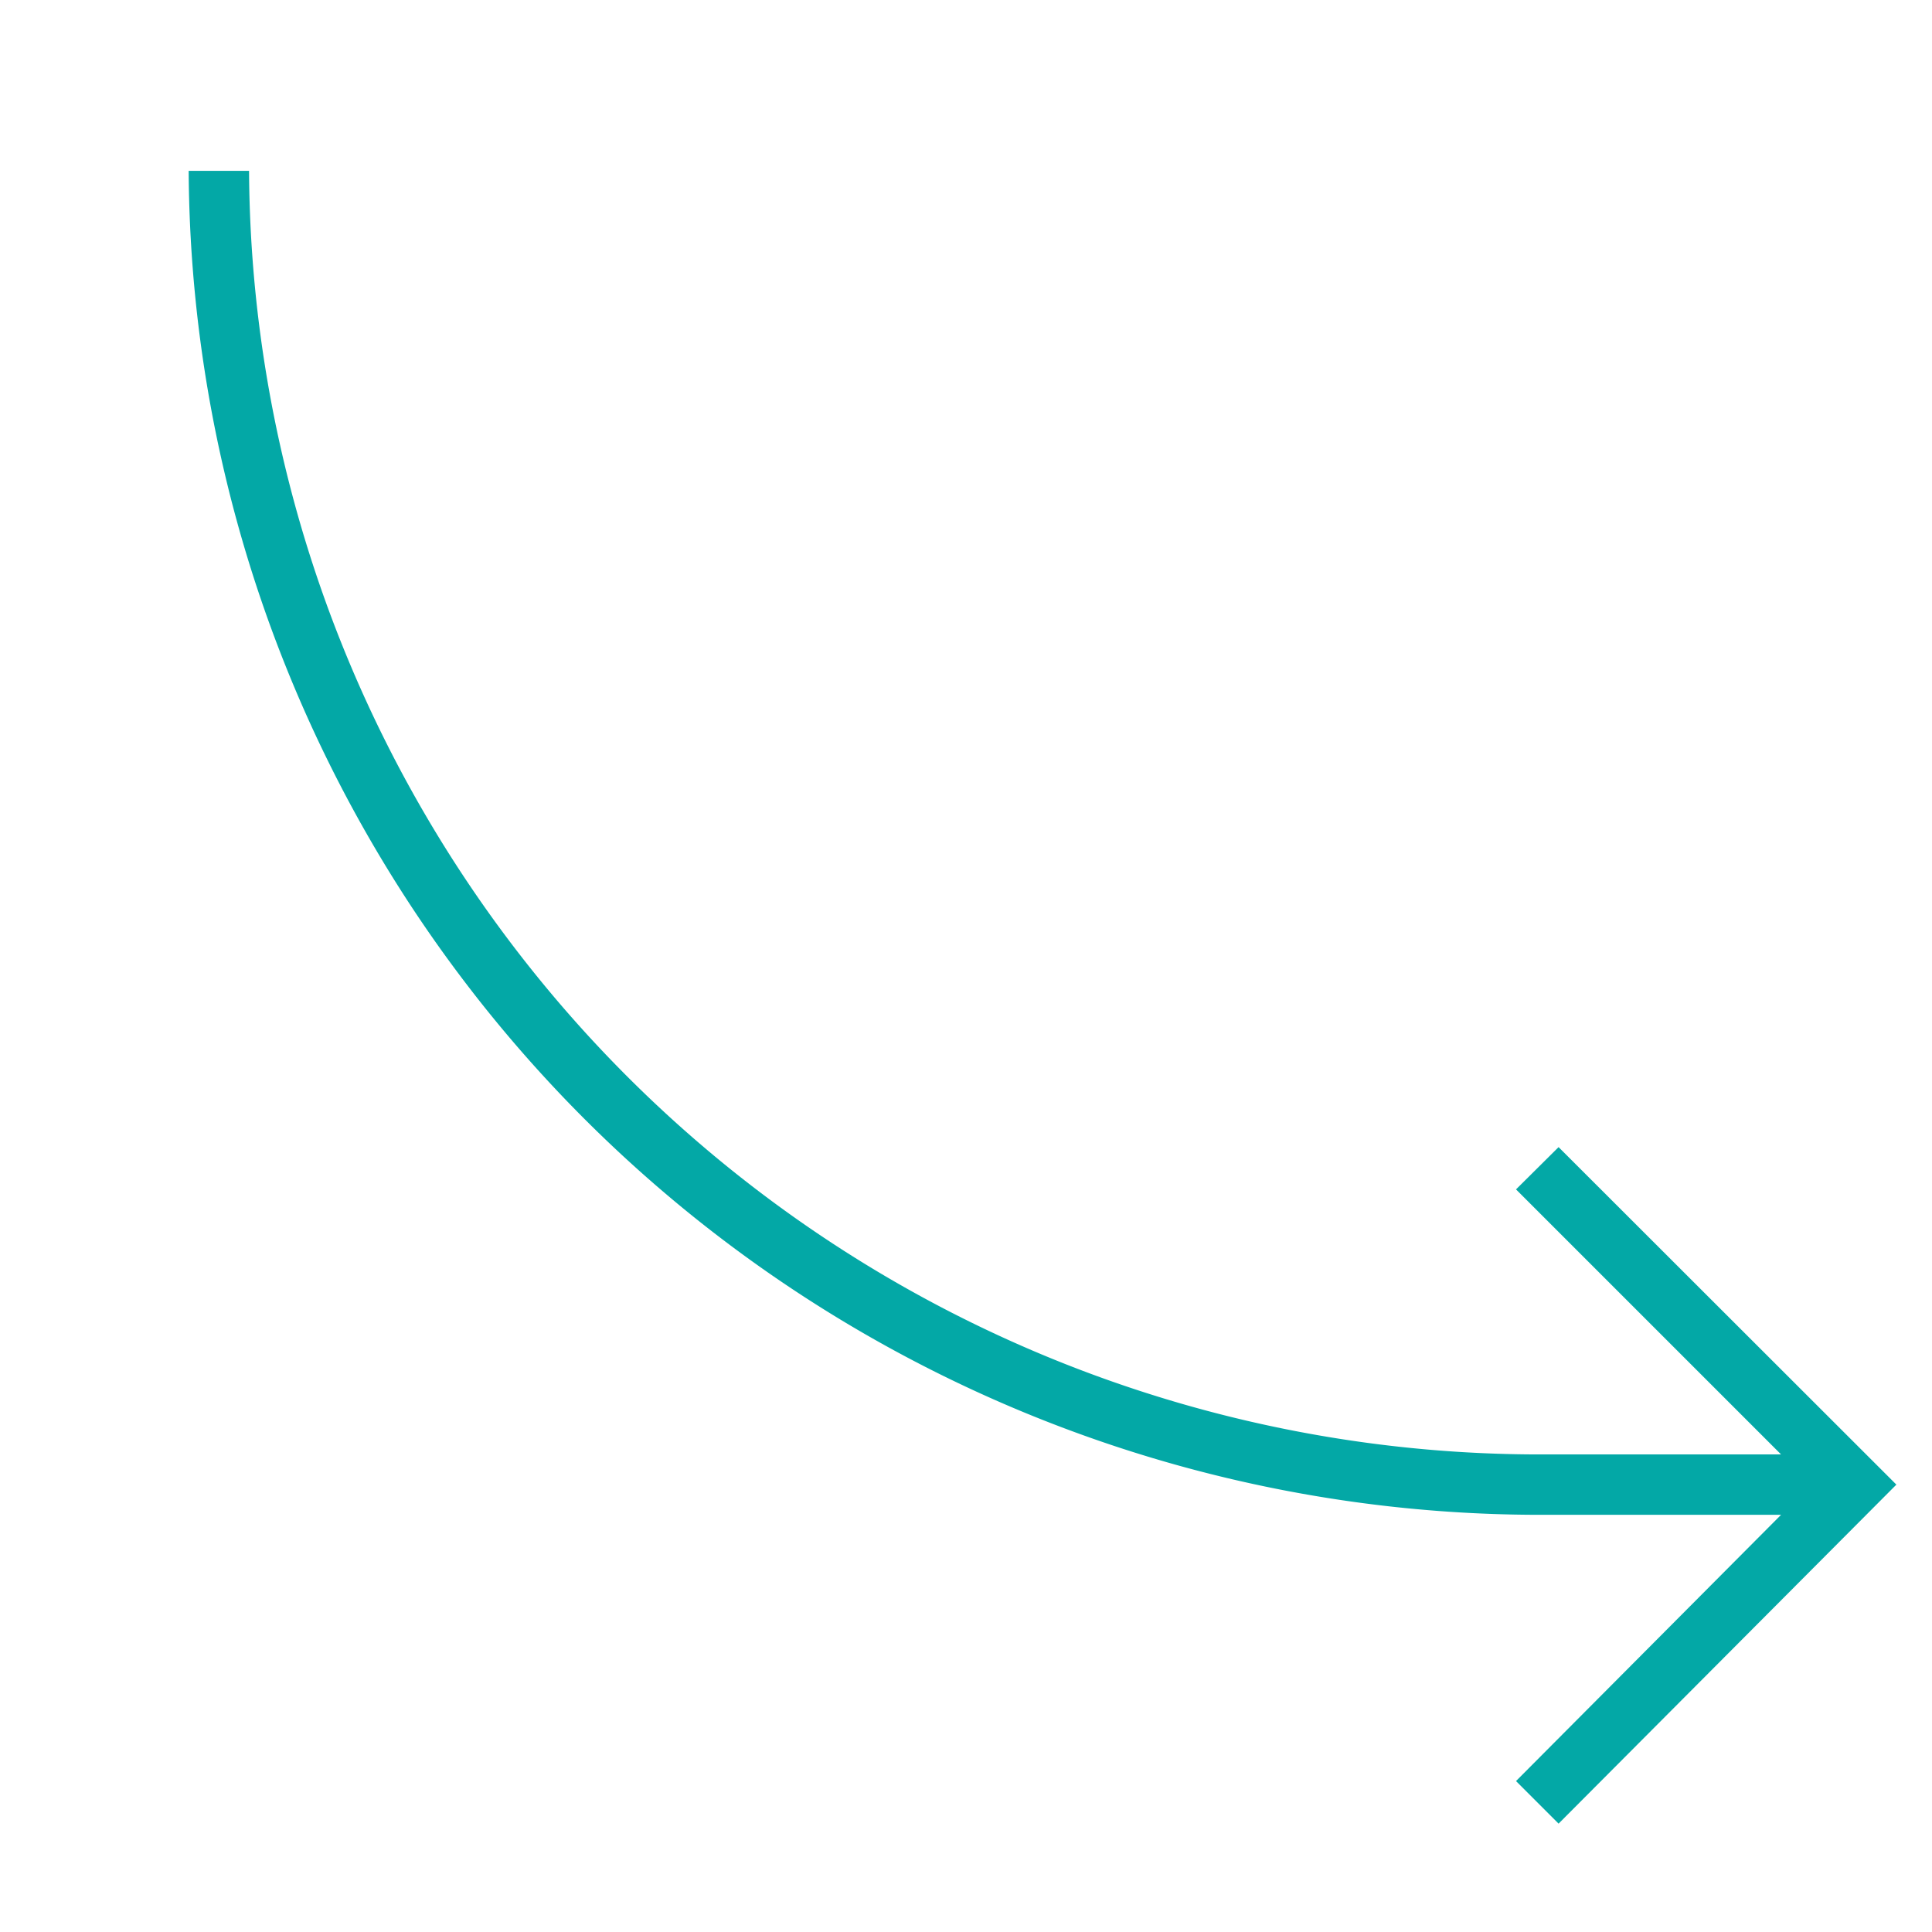
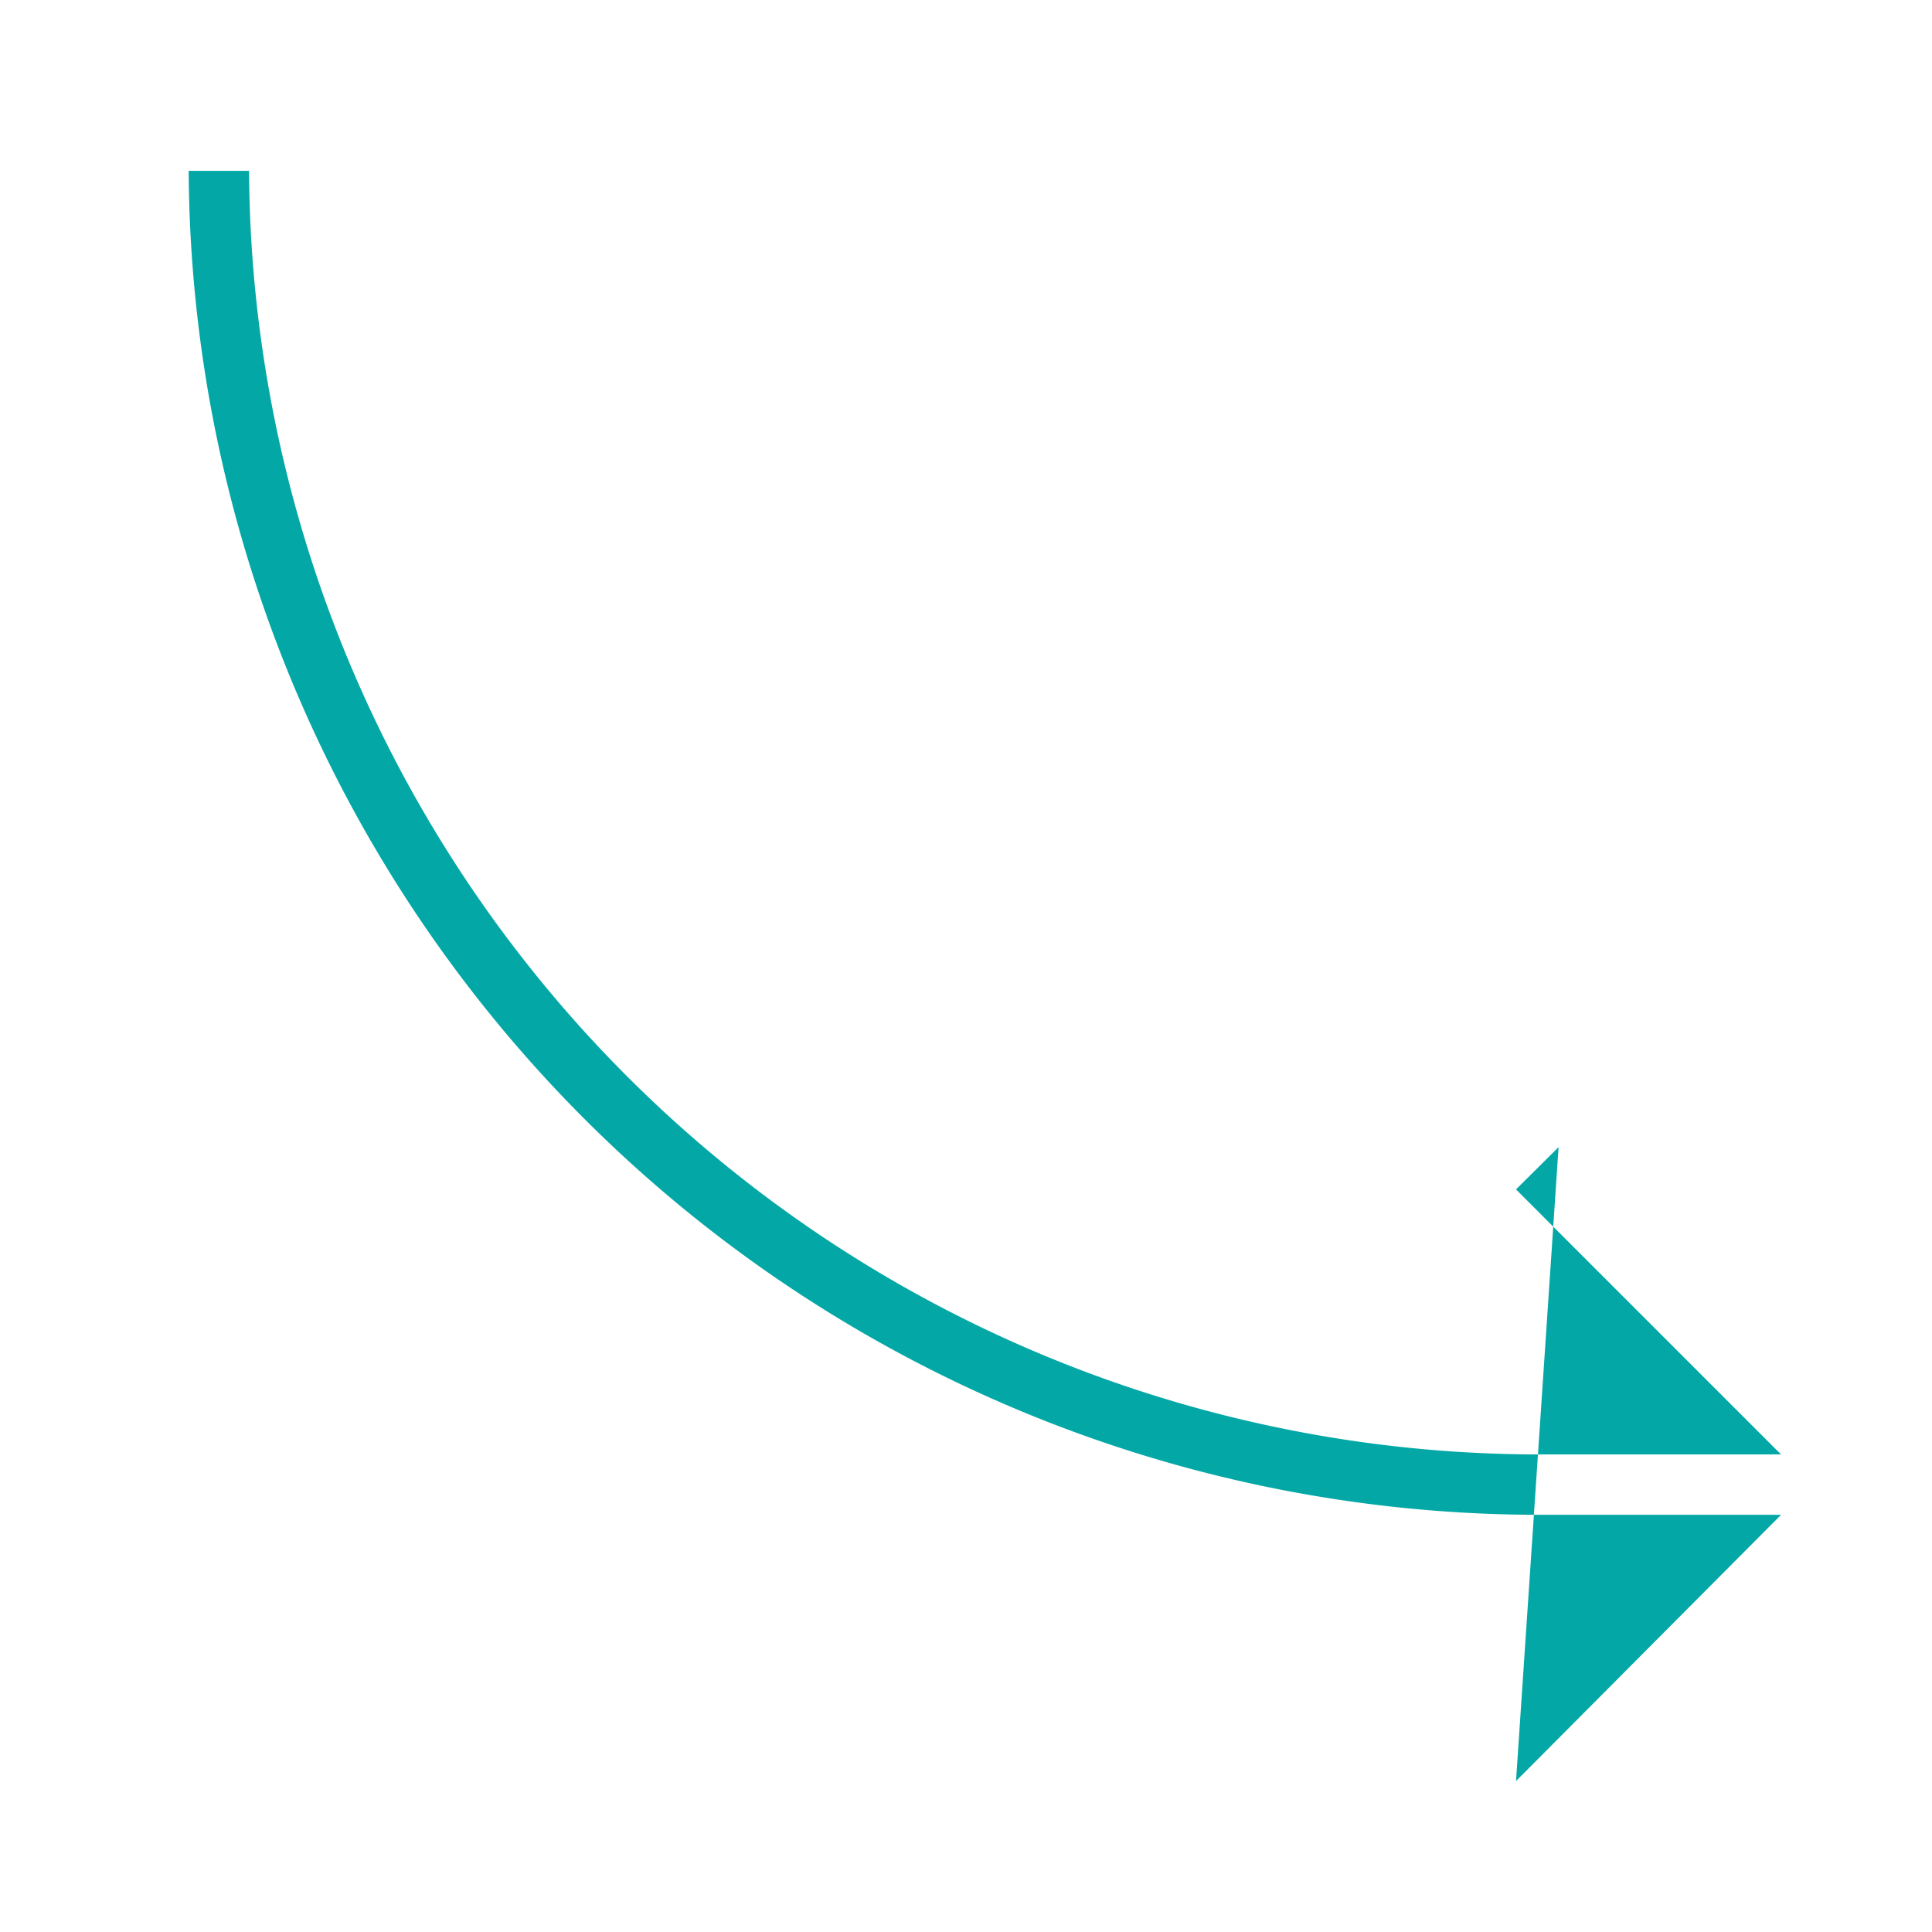
<svg xmlns="http://www.w3.org/2000/svg" width="512" height="512" x="0" y="0" viewBox="0 0 64 64" style="enable-background:new 0 0 512 512" xml:space="preserve" class="">
  <g>
-     <path d="m51.63 38-1.41 1.4L59 48.18h-8.07A42.76 42.76 0 0 1 8.25 5.66h-2a44.77 44.77 0 0 0 44.68 44.52H59L50.22 59l1.41 1.41 11.19-11.23z" fill="#03a8a6" data-original="#000000" opacity="1" />
+     <path d="m51.63 38-1.41 1.4L59 48.18h-8.07A42.76 42.76 0 0 1 8.25 5.66h-2a44.77 44.77 0 0 0 44.68 44.52H59L50.22 59z" fill="#03a8a6" data-original="#000000" opacity="1" />
  </g>
</svg>